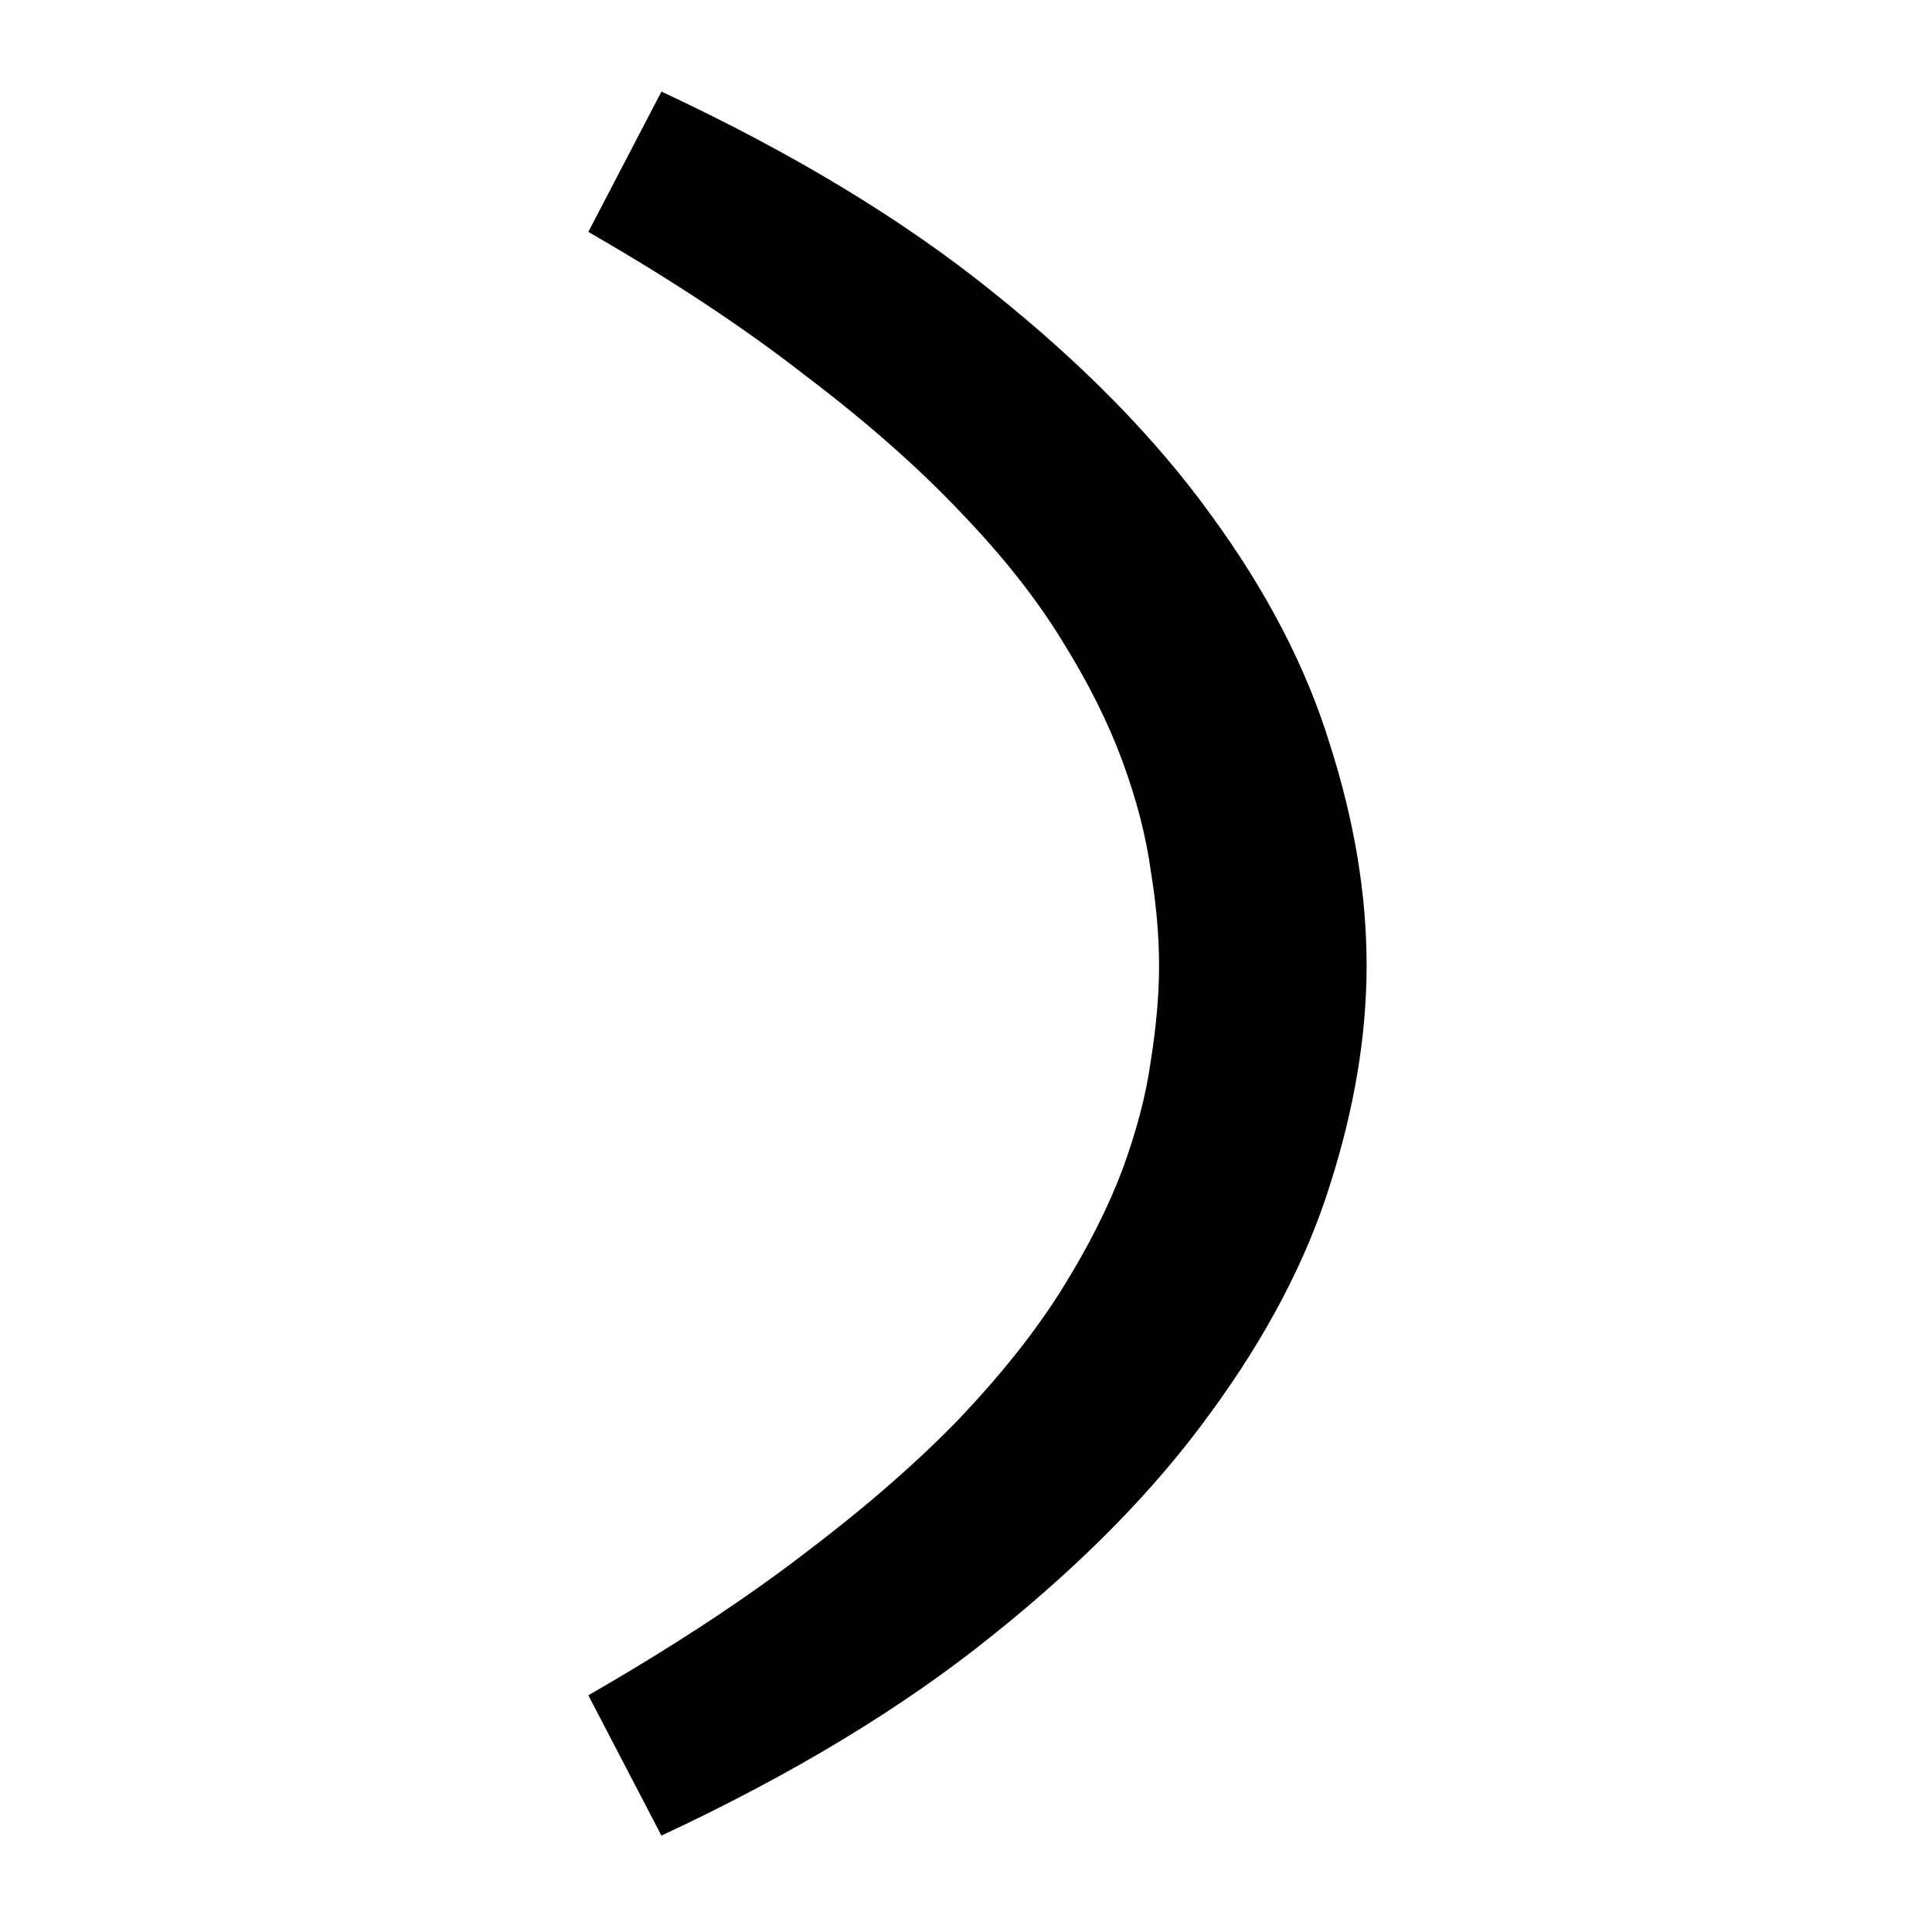
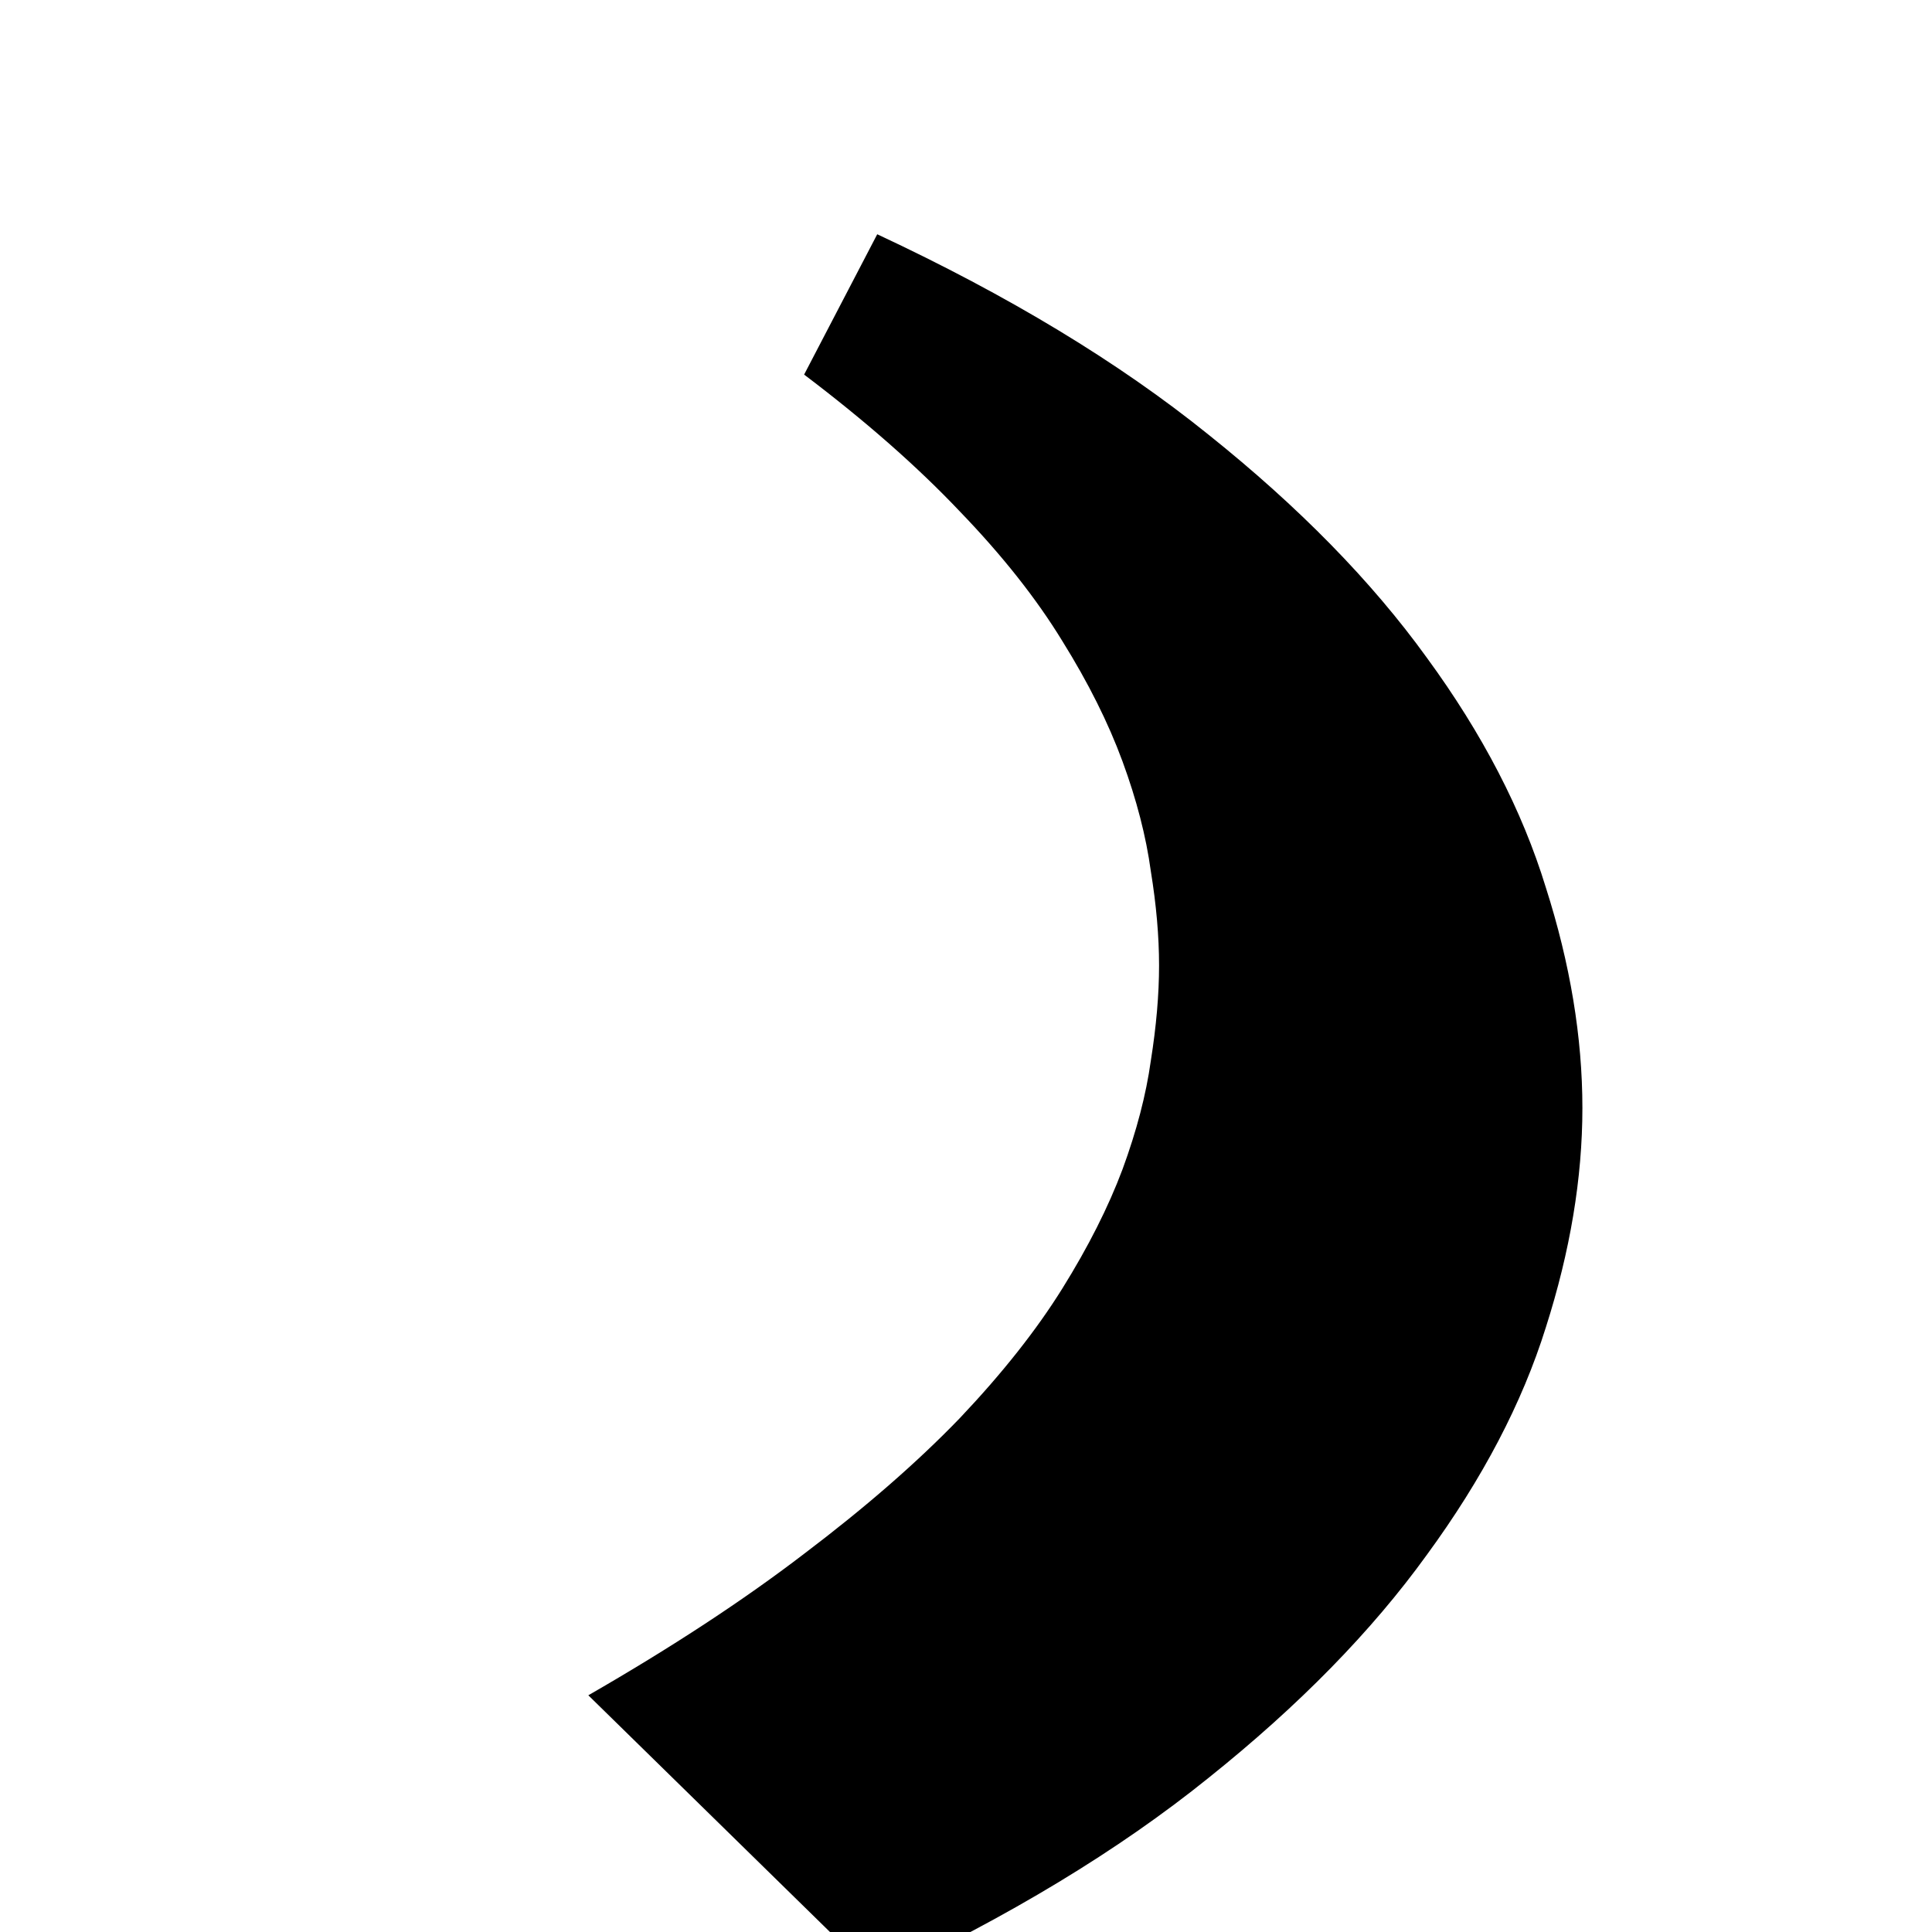
<svg xmlns="http://www.w3.org/2000/svg" xmlns:ns1="http://www.inkscape.org/namespaces/inkscape" xmlns:ns2="http://sodipodi.sourceforge.net/DTD/sodipodi-0.dtd" width="300" height="300" viewBox="0 0 300 300" id="svg2" version="1.1" ns1:version="0.91 r13725" ns2:docname="n01.svg">
  <defs id="defs4" />
  <ns2:namedview id="base" pagecolor="#ffffff" bordercolor="#666666" borderopacity="1.0" ns1:pageopacity="0.0" ns1:pageshadow="2" ns1:zoom="1.6290957" ns1:cx="199.50495" ns1:cy="187.40992" ns1:document-units="px" ns1:current-layer="text4136" showgrid="false" units="px" ns1:window-width="1920" ns1:window-height="1016" ns1:window-x="0" ns1:window-y="27" ns1:window-maximized="1" />
  <g ns1:label="Layer 1" ns1:groupmode="layer" id="layer1" transform="translate(0,-752.362)">
    <g style="font-style:normal;font-weight:normal;font-size:40px;line-height:125%;font-family:Sans;letter-spacing:2px;word-spacing:0px;fill:#000000;fill-opacity:1;stroke:none;stroke-width:1px;stroke-linecap:butt;stroke-linejoin:miter;stroke-opacity:1" id="text4136">
      <g style="font-style:normal;font-weight:normal;font-size:375px;line-height:125%;font-family:Sans;letter-spacing:2px;word-spacing:0px;fill:#000000;fill-opacity:1;stroke:none;stroke-width:1px;stroke-linecap:butt;stroke-linejoin:miter;stroke-opacity:1" id="text4135">
-         <path d="m 179.978,902.264 q 0,-6.775 -1.282,-14.648 -1.099,-8.057 -4.395,-17.029 -3.296,-8.972 -9.338,-18.677 -6.042,-9.888 -15.93,-20.142 -9.888,-10.437 -24.17,-21.24 Q 110.764,799.542 91.355,788.372 l 11.353,-21.79 q 30.579,14.282 51.453,31.128 21.057,16.846 33.875,34.607 13,17.761 18.494,35.706 5.676,17.761 5.676,34.241 0,16.296 -5.676,34.058 -5.493,17.578 -18.494,35.339 -12.817,17.761 -33.875,34.607 -20.874,16.846 -51.453,31.128 L 91.355,1015.606 q 19.409,-11.169 33.508,-21.973 14.282,-10.803 24.17,-21.057 9.888,-10.437 15.93,-20.142 6.042,-9.705 9.338,-18.494 3.296,-8.972 4.395,-16.846 1.282,-8.057 1.282,-14.832 z" style="" id="path4238" />
+         <path d="m 179.978,902.264 q 0,-6.775 -1.282,-14.648 -1.099,-8.057 -4.395,-17.029 -3.296,-8.972 -9.338,-18.677 -6.042,-9.888 -15.93,-20.142 -9.888,-10.437 -24.17,-21.24 l 11.353,-21.79 q 30.579,14.282 51.453,31.128 21.057,16.846 33.875,34.607 13,17.761 18.494,35.706 5.676,17.761 5.676,34.241 0,16.296 -5.676,34.058 -5.493,17.578 -18.494,35.339 -12.817,17.761 -33.875,34.607 -20.874,16.846 -51.453,31.128 L 91.355,1015.606 q 19.409,-11.169 33.508,-21.973 14.282,-10.803 24.17,-21.057 9.888,-10.437 15.93,-20.142 6.042,-9.705 9.338,-18.494 3.296,-8.972 4.395,-16.846 1.282,-8.057 1.282,-14.832 z" style="" id="path4238" />
      </g>
    </g>
  </g>
</svg>